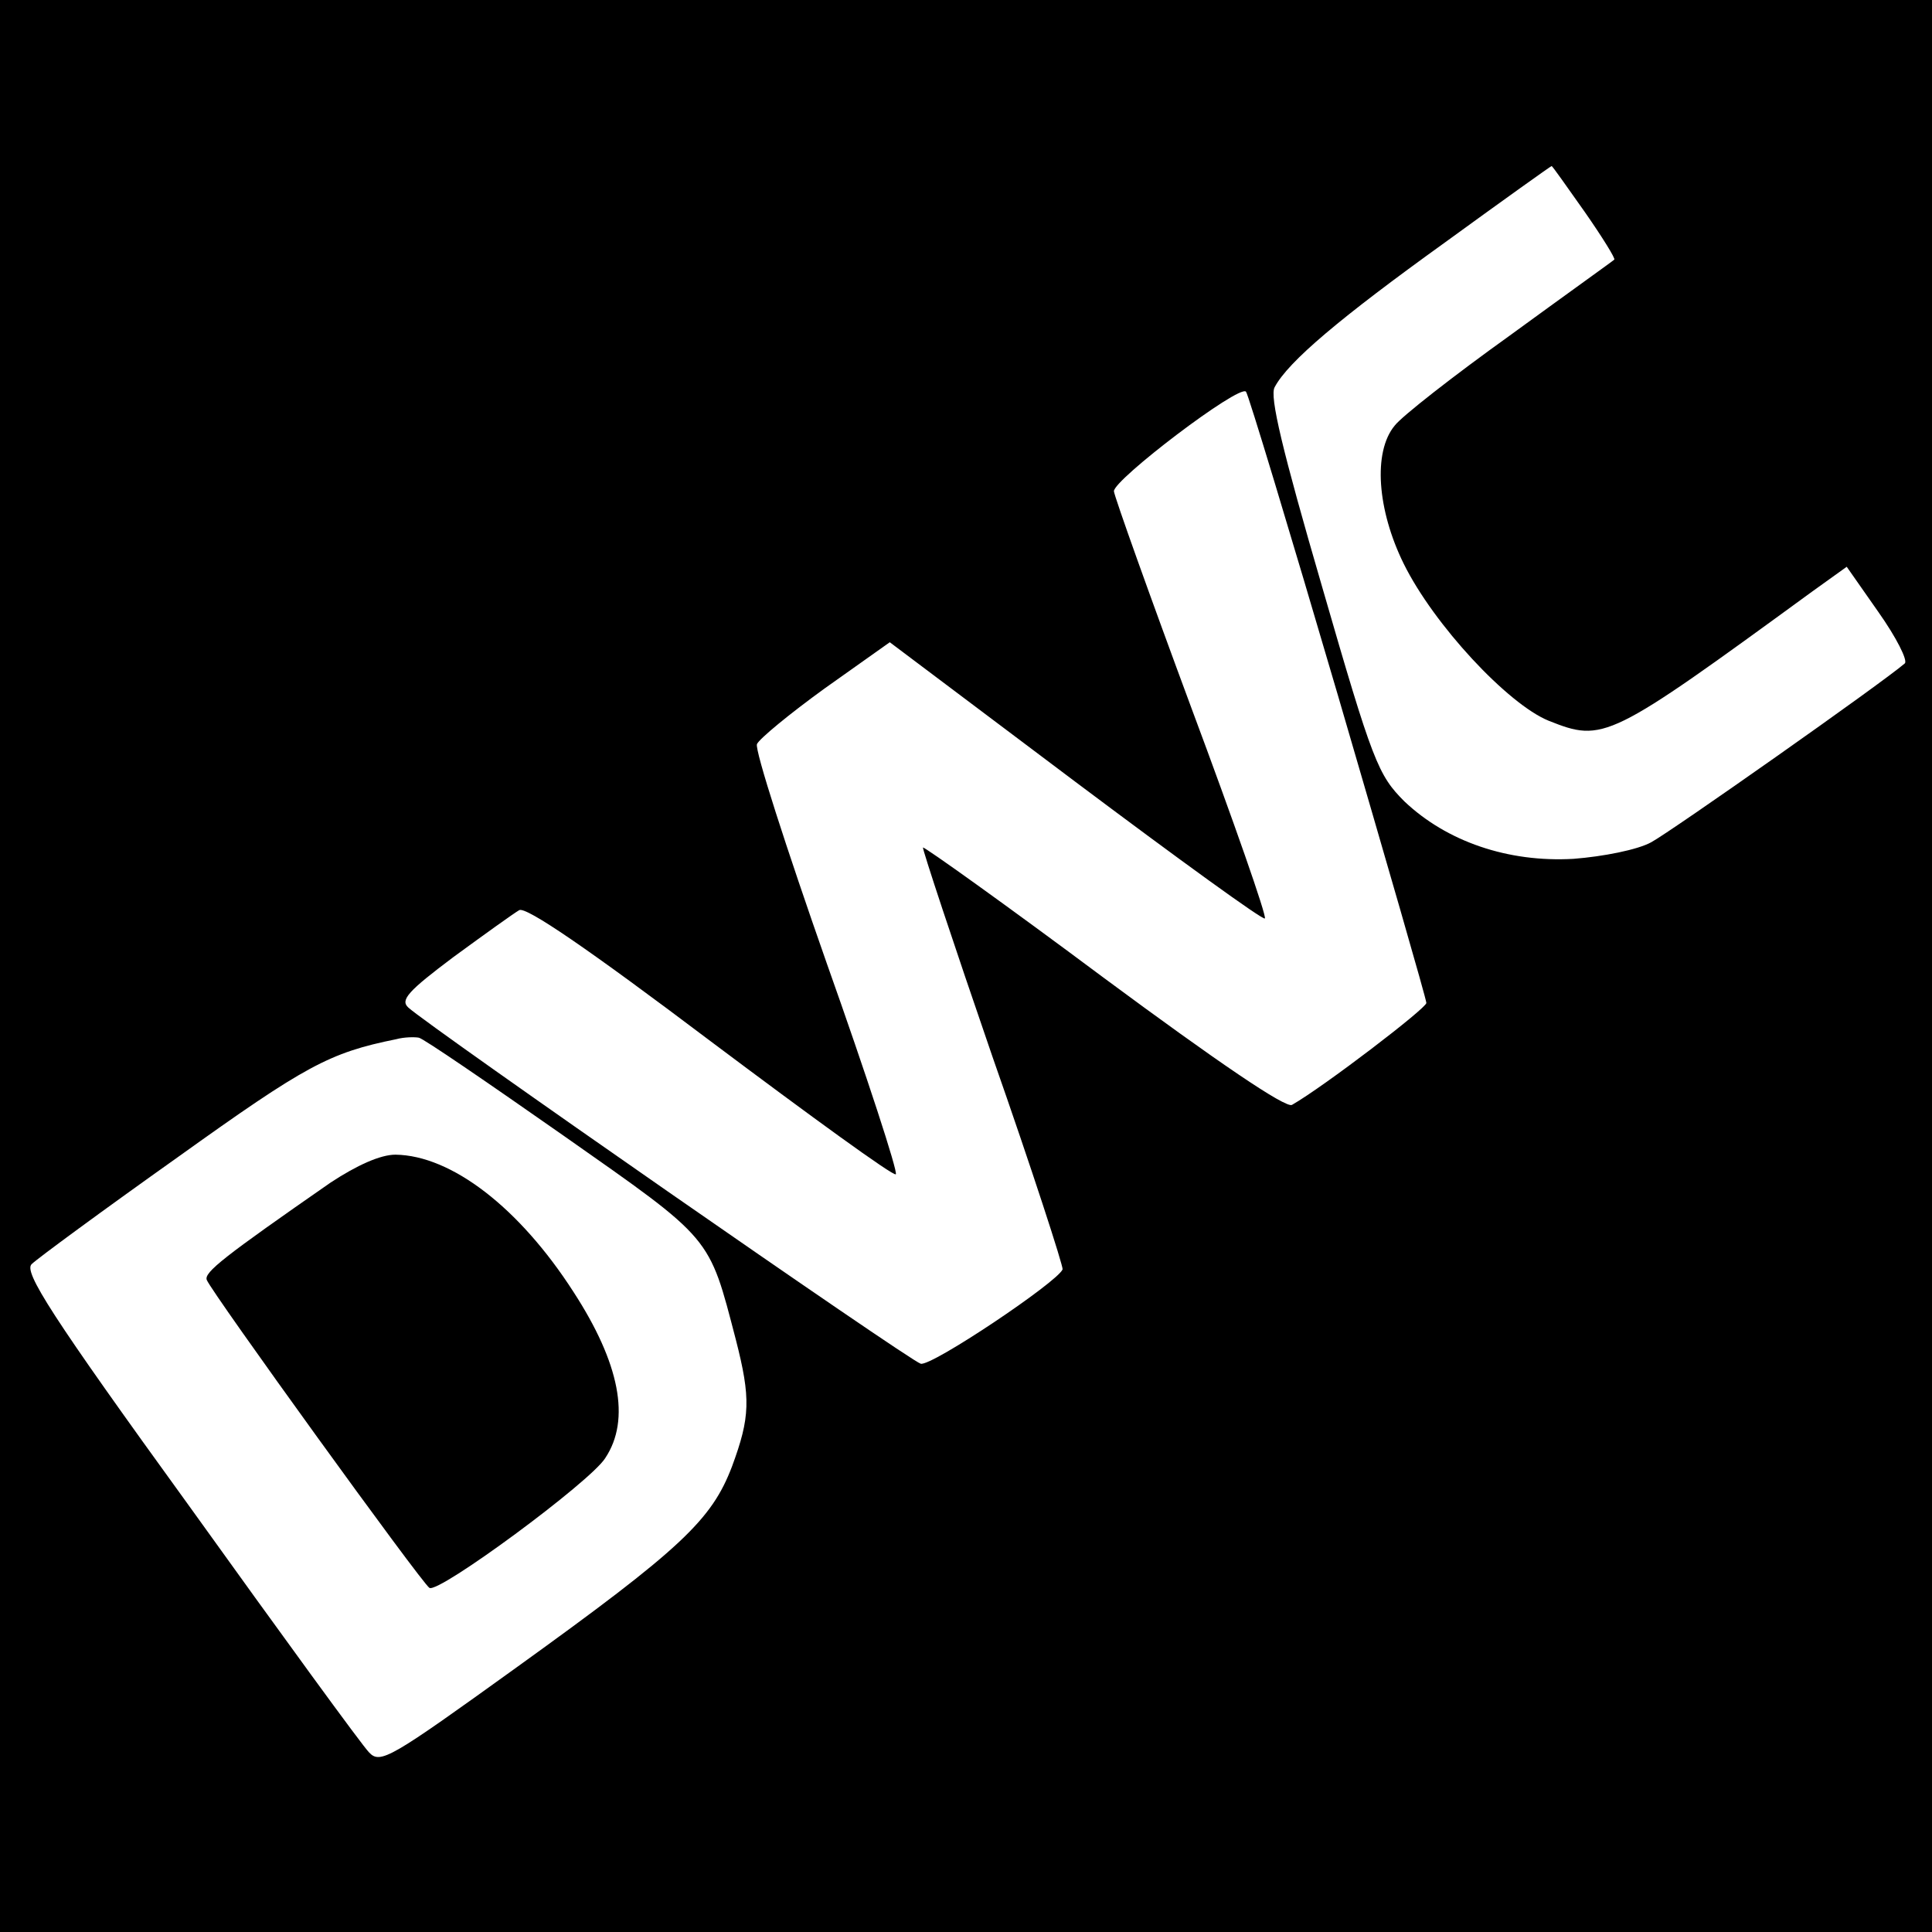
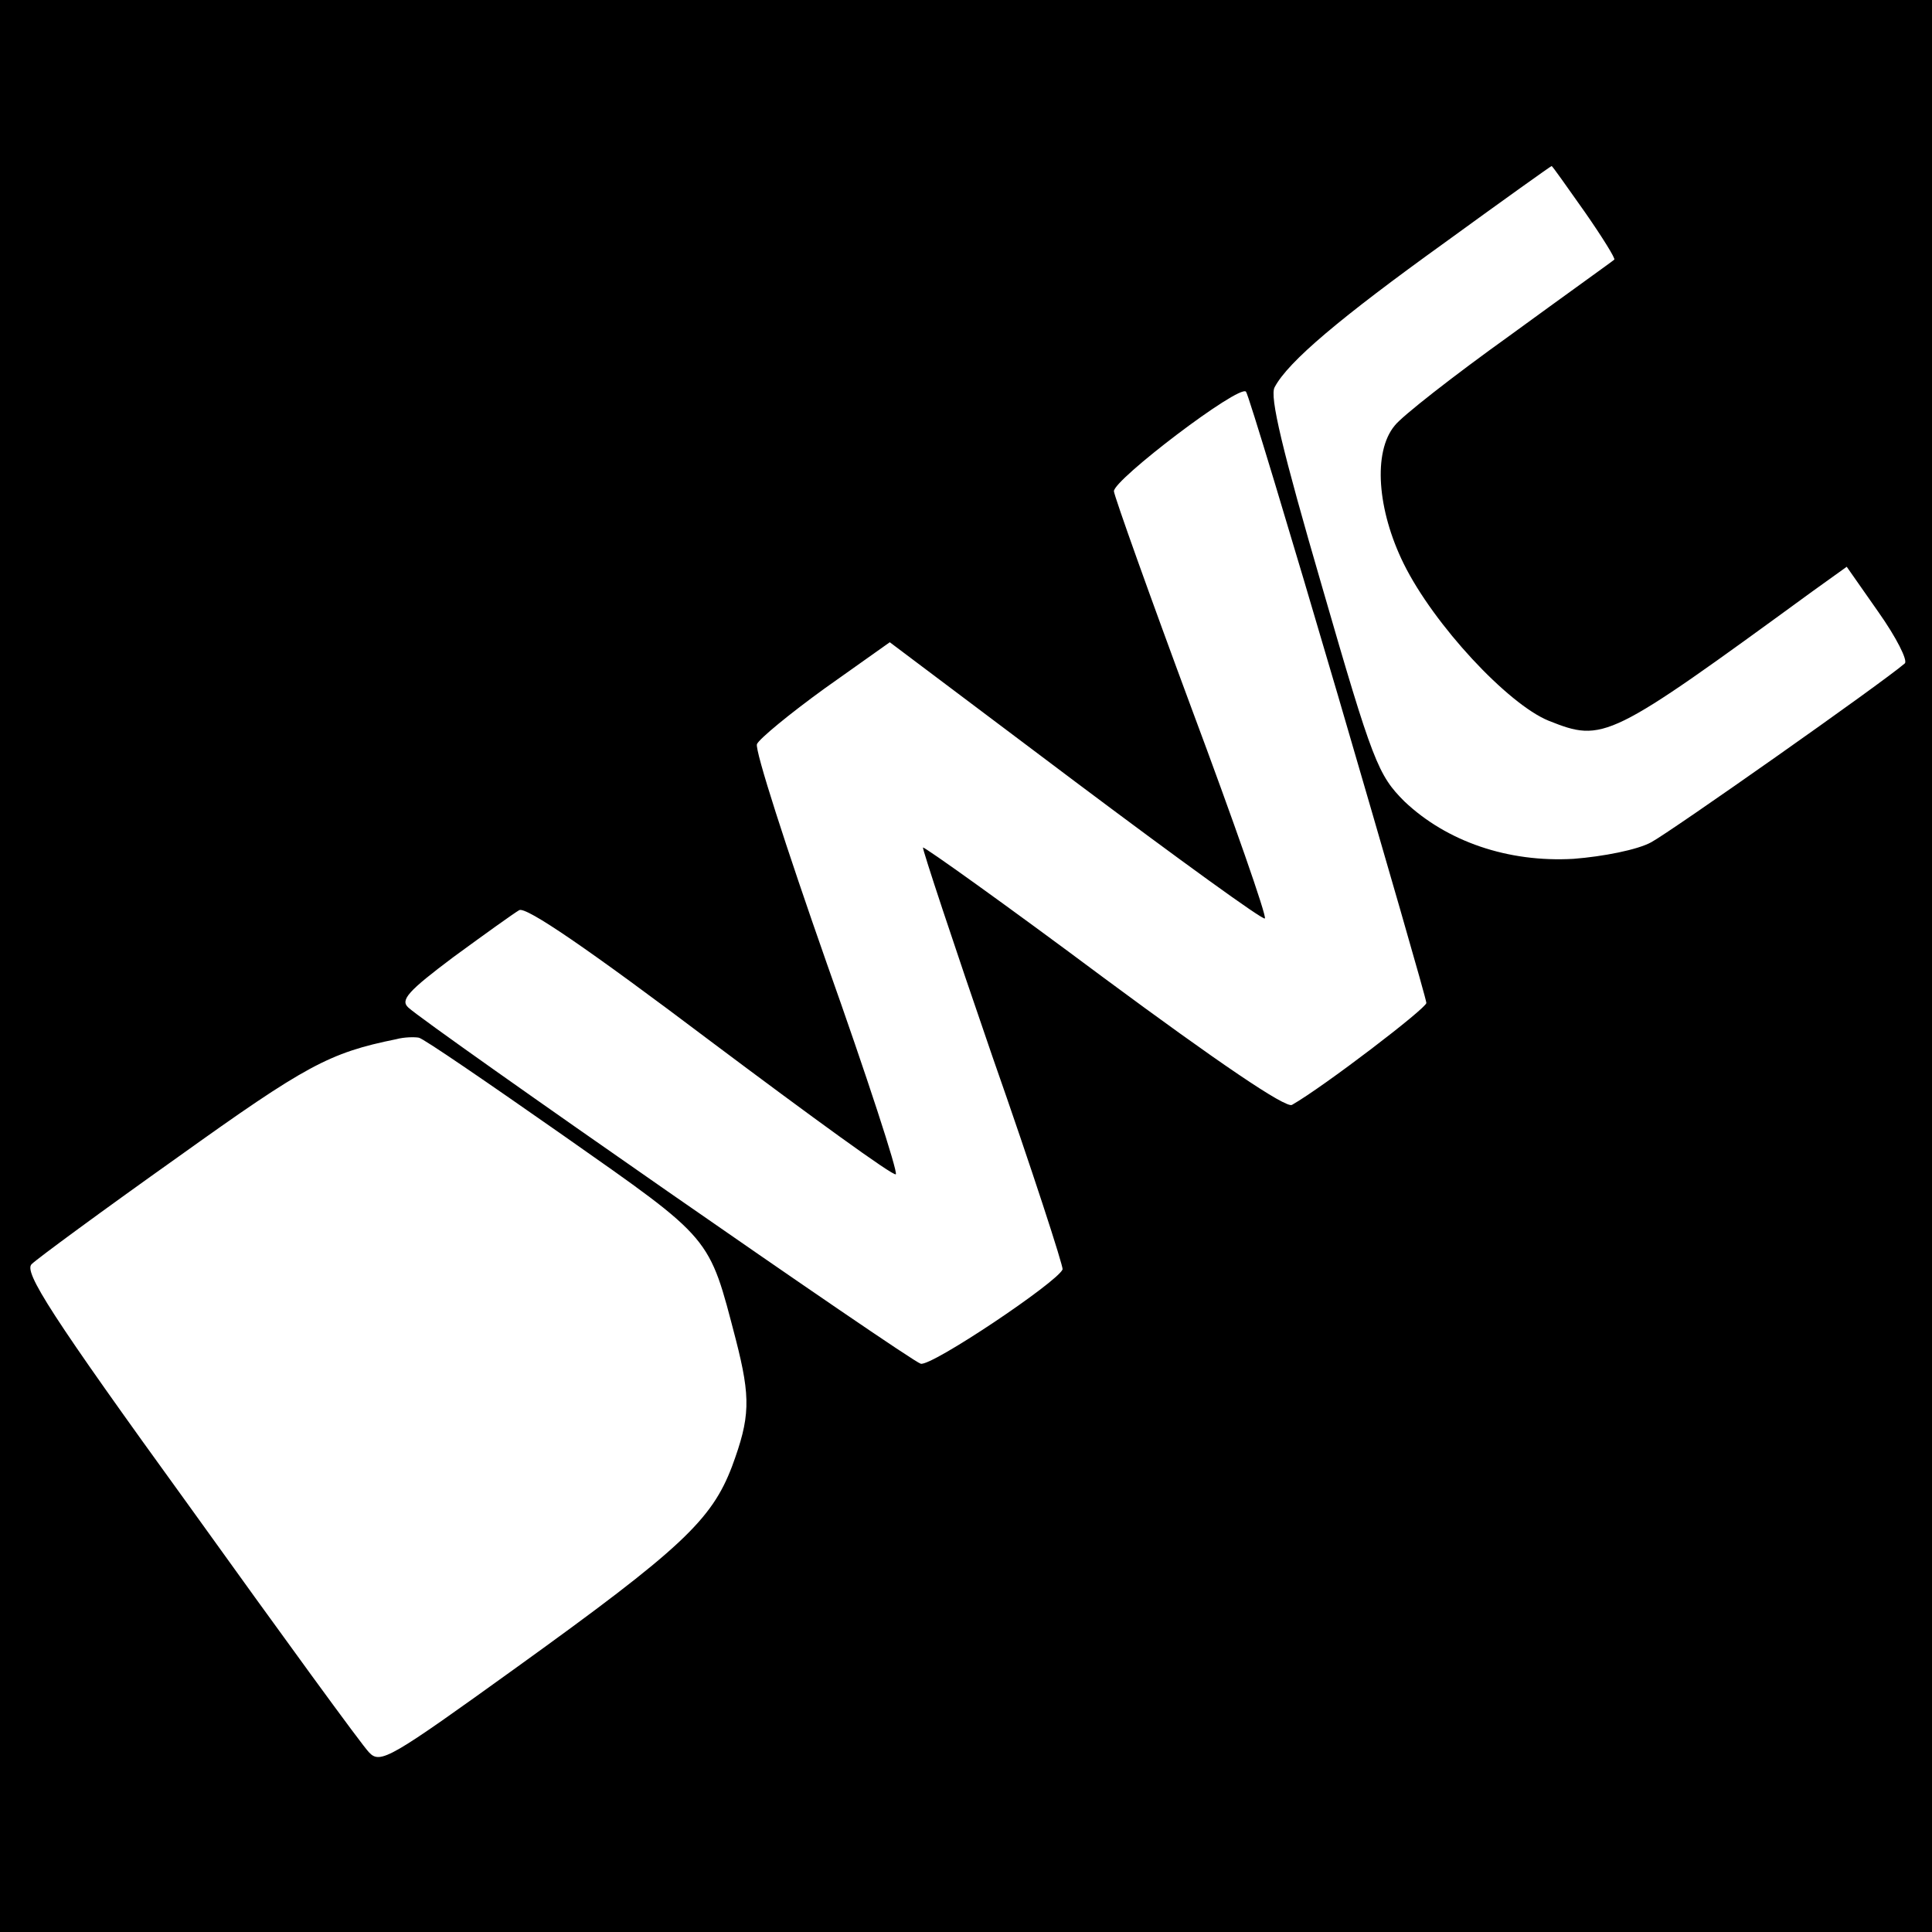
<svg xmlns="http://www.w3.org/2000/svg" version="1.0" width="256pt" height="256pt" viewBox="0 0 256 256" preserveAspectRatio="xMidYMid meet">
  <g transform="translate(0,256) scale(0.1,-0.1)" fill="#000000" stroke="none">
    <path d="M0 1280 l0 -1280 1280 0 1280 0 0 1280 0 1280 -1280 0 -1280 0 0 -1280z m2100 999 c23 -33 41 -62 39 -63 -2 -2 -65 -47 -139 -101 -74 -53 -143 -107 -152 -119 -29 -35 -23 -112 12 -183 40 -81 138 -186 192 -208 73 -29 79 -26 349 171 l46 33 42 -60 c24 -34 39 -64 35 -68 -30 -26 -310 -223 -336 -237 -18 -10 -64 -19 -103 -22 -87 -5 -168 23 -224 76 -35 35 -42 52 -109 284 -53 182 -70 253 -63 265 18 34 87 92 226 192 77 56 140 101 141 101 1 0 20 -27 44 -61z m-327 -641 c64 -219 117 -402 117 -407 0 -7 -136 -111 -178 -135 -8 -5 -99 57 -249 168 -130 97 -238 174 -240 173 -1 -2 40 -126 92 -277 53 -151 94 -278 93 -282 -7 -17 -174 -129 -188 -125 -15 4 -652 447 -679 472 -11 10 0 22 60 67 41 30 80 58 87 62 9 5 91 -51 254 -174 132 -99 242 -179 245 -176 3 3 -38 129 -92 281 -53 151 -95 281 -92 289 3 7 43 40 90 74 l86 61 246 -185 c136 -102 249 -184 251 -181 3 2 -41 128 -97 278 -56 151 -102 280 -103 288 -1 15 166 142 175 132 3 -3 58 -185 122 -403z m-1026 -583 c198 -139 192 -132 228 -270 20 -78 19 -103 -5 -168 -27 -71 -67 -109 -285 -266 -168 -121 -181 -129 -196 -113 -9 9 -116 156 -238 326 -184 254 -220 311 -209 321 7 7 94 71 194 142 169 121 200 138 289 156 11 3 25 3 30 2 6 -1 92 -60 192 -130z" />
-     <path d="M438 993 c-141 -98 -168 -119 -164 -129 6 -16 285 -402 295 -408 12 -8 214 141 233 172 34 51 19 126 -42 220 -72 112 -162 181 -236 182 -20 0 -51 -14 -86 -37z" />
  </g>
</svg>